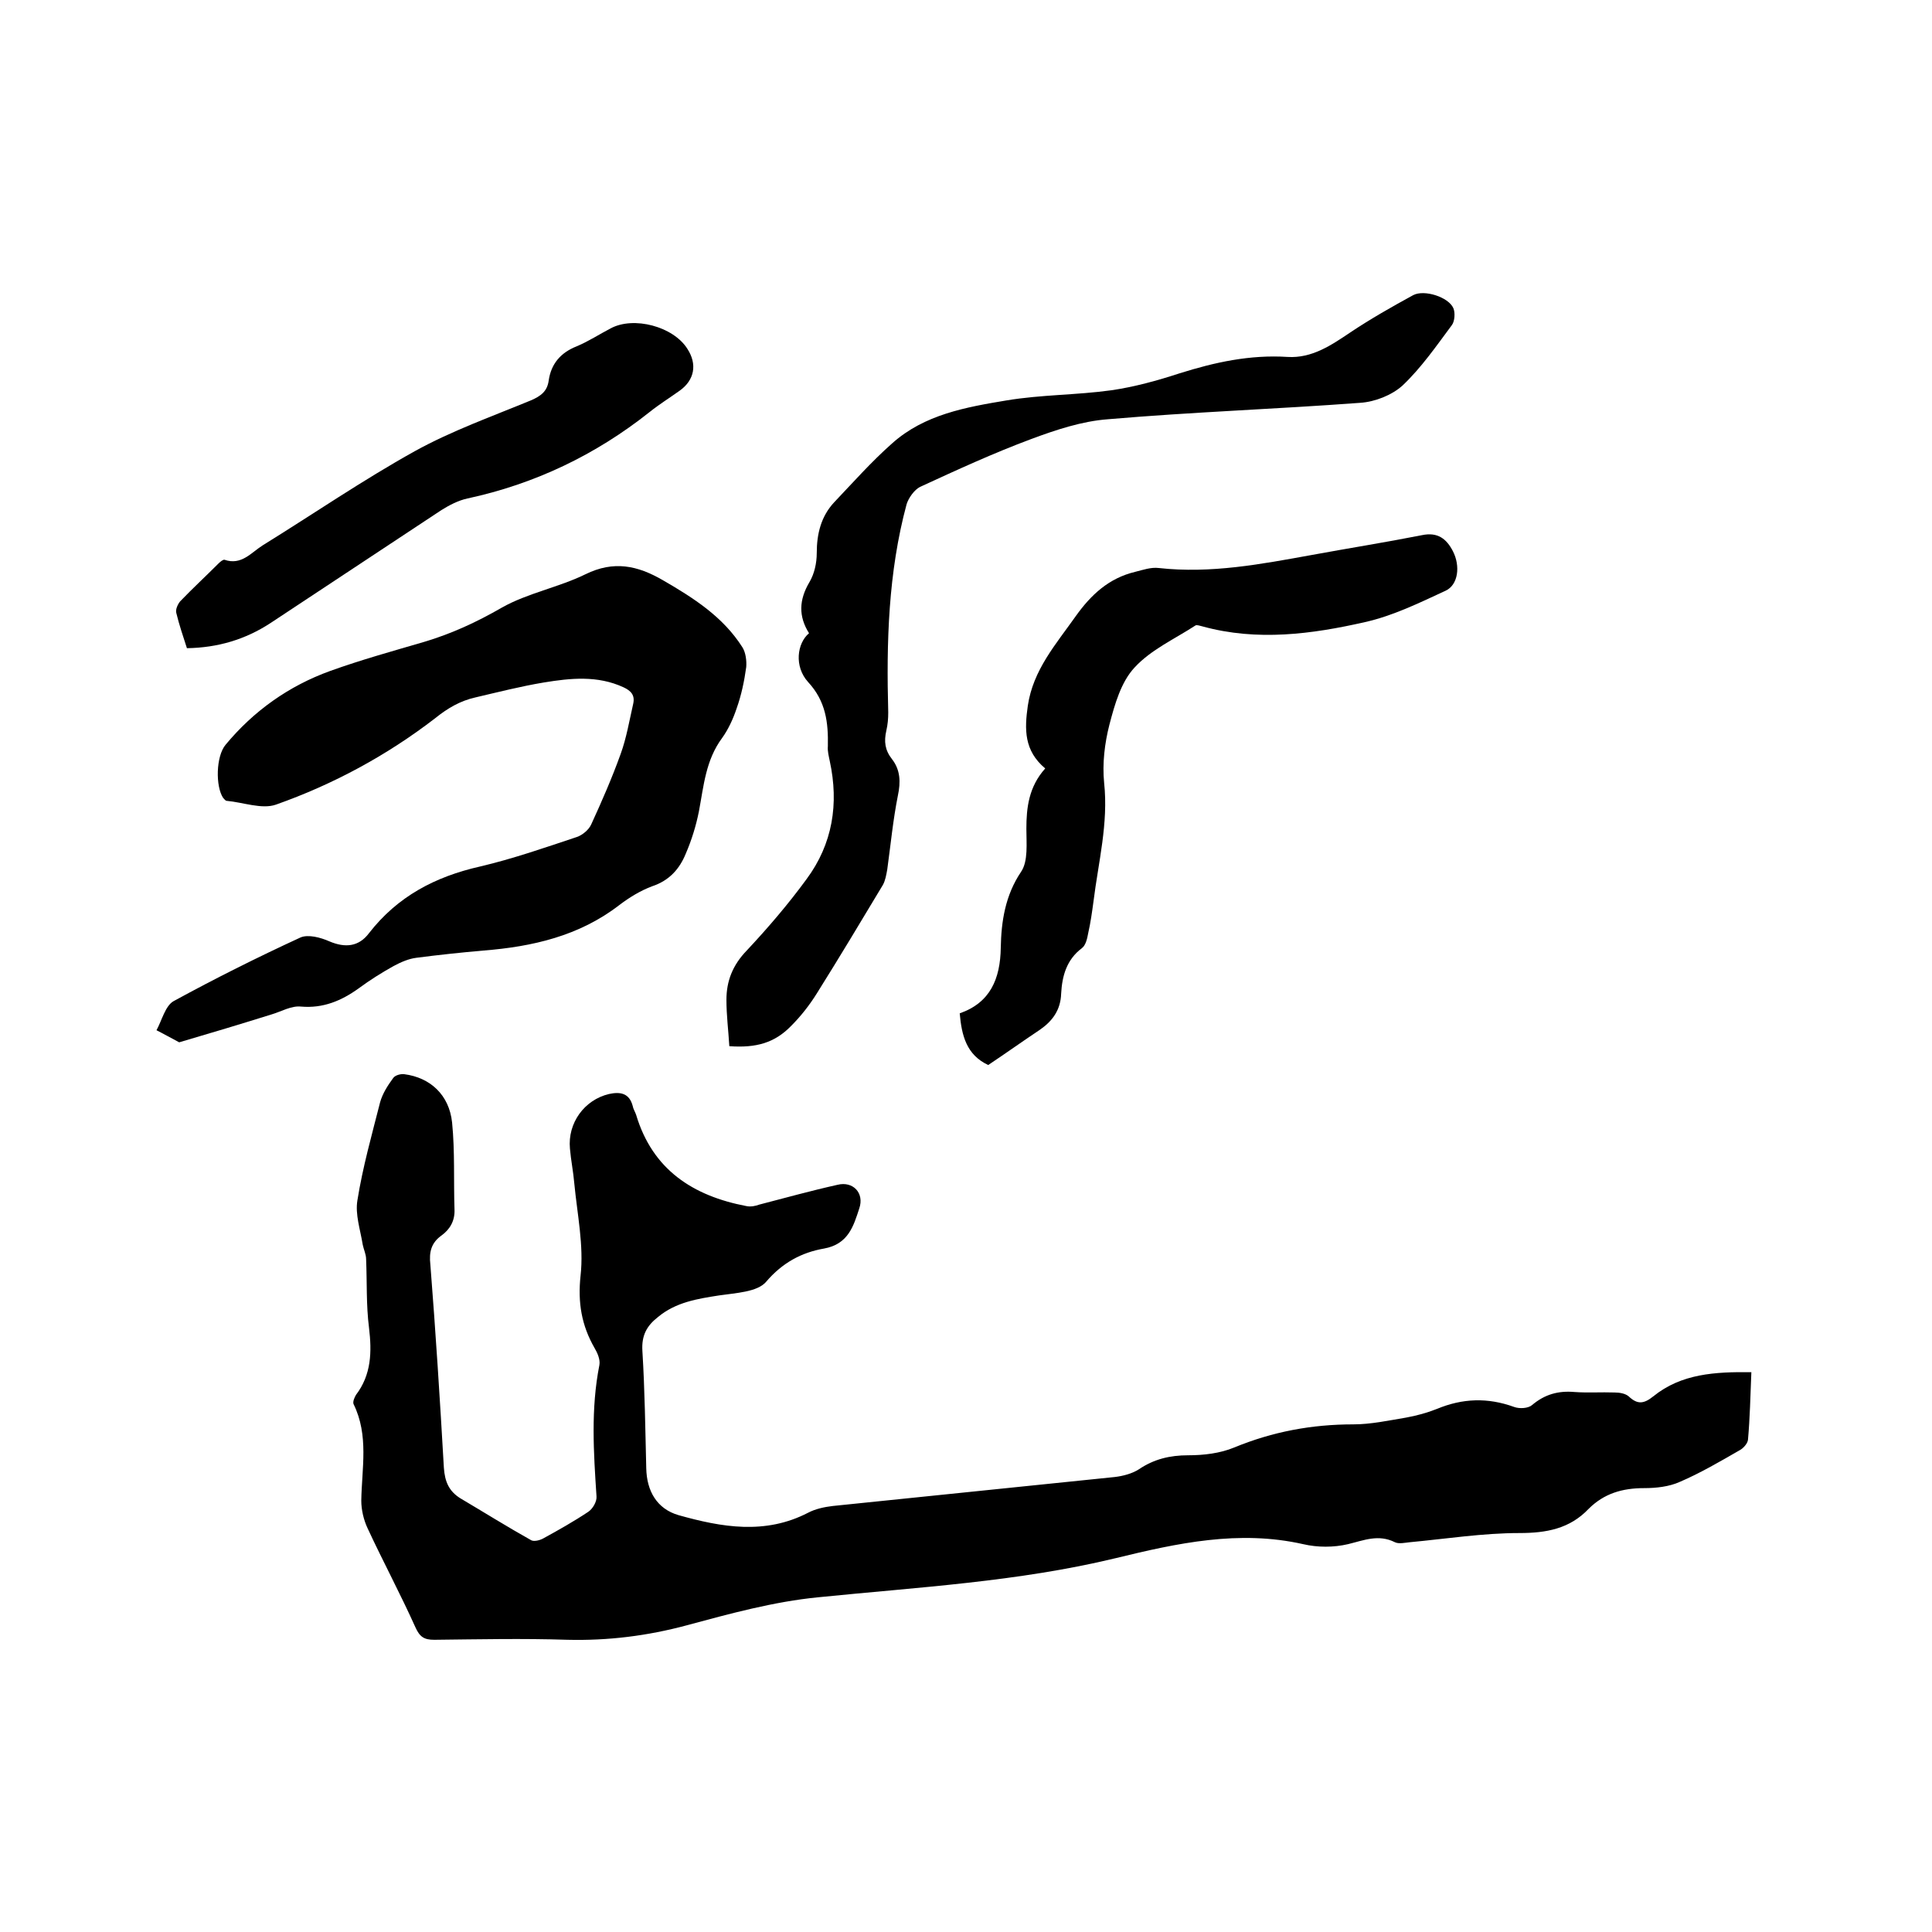
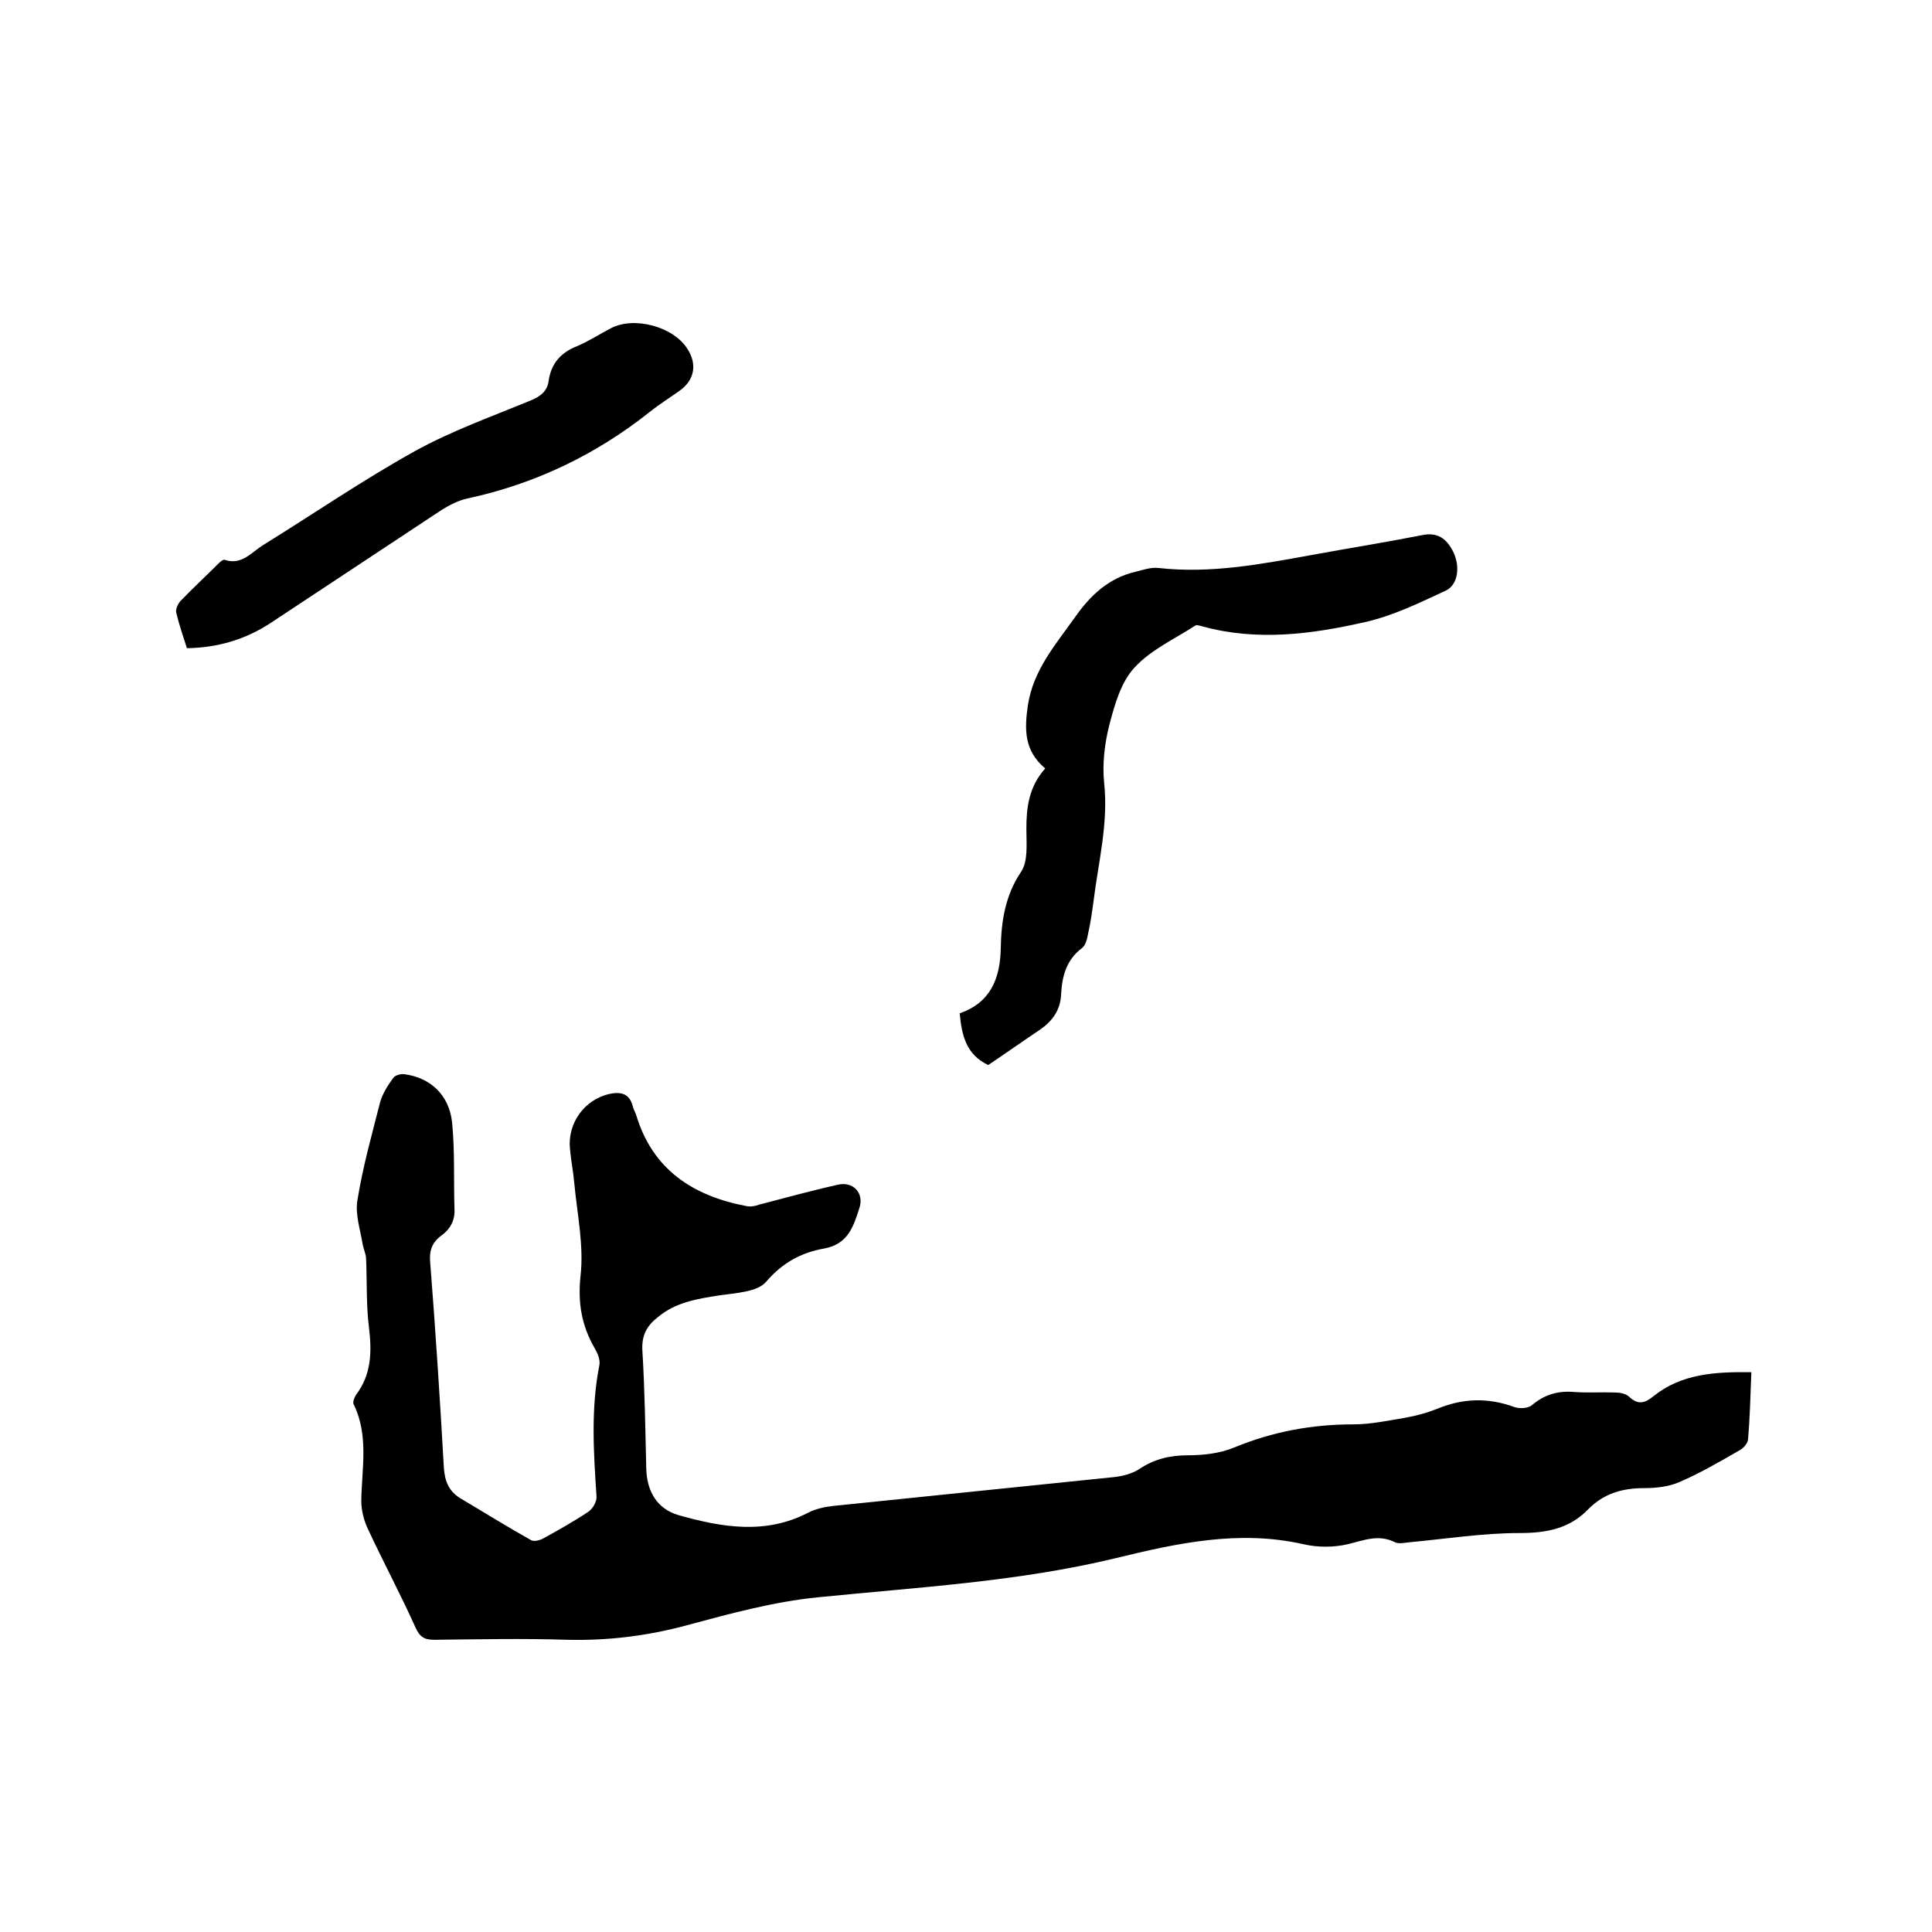
<svg xmlns="http://www.w3.org/2000/svg" enable-background="new 0 0 400 400" viewBox="0 0 400 400">
  <path d="m362.6 284.1c-.2 5-.3 9.5-.7 14-.1.8-1 1.8-1.8 2.2-4 2.3-8.1 4.7-12.3 6.5-2.2 1-4.9 1.3-7.4 1.3-4.5 0-8.3 1.1-11.5 4.3-3.9 4.1-8.7 5-14.3 5-7.6 0-15.2 1.2-22.7 1.9-1 .1-2.3.4-3.1 0-3.4-1.7-6.4-.4-9.7.4-3 .7-6.3.7-9.3 0-13.3-3-26.1-.2-38.8 2.9-20.3 4.9-40.9 6-61.6 8.1-9.2.9-18.3 3.4-27.2 5.8-8.2 2.2-16.3 3.2-24.7 3-9.2-.3-18.4-.1-27.6 0-2.1 0-3-.6-3.9-2.6-3.1-6.9-6.7-13.6-9.9-20.5-.8-1.7-1.3-3.8-1.3-5.7.1-6.7 1.6-13.5-1.6-20-.2-.5.2-1.4.5-1.9 3.2-4.2 3.3-8.9 2.7-13.9-.6-4.7-.4-9.4-.6-14.2 0-1-.5-2-.7-3-.5-3.1-1.6-6.3-1.1-9.2 1.1-6.9 3-13.6 4.7-20.3.5-1.8 1.6-3.5 2.7-5 .4-.6 1.6-.9 2.3-.8 5.4.7 9.3 4.3 9.9 10 .6 6 .3 12 .5 18 .1 2.3-.9 4.1-2.7 5.4-2.1 1.5-2.6 3.4-2.3 6 1.1 14 2 28.1 2.8 42.1.2 2.8 1 4.8 3.4 6.3 4.9 2.9 9.7 5.9 14.7 8.7.6.3 1.8 0 2.5-.4 3.1-1.7 6.3-3.5 9.3-5.5.9-.6 1.8-2.1 1.7-3.2-.6-9.1-1.2-18.1.6-27.2.2-1.1-.4-2.5-1-3.5-2.7-4.7-3.5-9.4-2.9-15 .7-6.2-.7-12.8-1.3-19.1-.2-2.4-.7-4.8-.9-7.2-.5-5.3 3-10.1 8.1-11.3 2.3-.5 4.2-.2 4.9 2.5.1.6.5 1.2.7 1.8 3.4 11.4 11.8 16.8 22.8 18.9.9.2 1.9 0 2.7-.3 5.4-1.4 10.8-2.9 16.2-4.1 3.2-.8 5.6 1.7 4.5 4.9-1.2 3.7-2.3 7.4-7.3 8.3-4.6.8-8.6 2.9-12 6.9-1.8 2.1-6.3 2.3-9.7 2.8-4.5.7-9 1.4-12.7 4.5-2.3 1.8-3.4 3.8-3.2 7 .5 8.1.6 16.2.8 24.3.1 4.7 2.2 8.4 6.7 9.7 8.9 2.5 17.9 4.1 26.8-.5 1.5-.8 3.4-1.2 5.1-1.4 19.5-2 38.9-4 58.4-6 1.7-.2 3.6-.7 5-1.6 3.1-2.1 6.4-2.9 10.2-2.9 3.2 0 6.6-.4 9.5-1.6 8-3.3 16.1-4.8 24.7-4.8 3.6 0 7.3-.8 10.9-1.4 2.2-.4 4.4-1 6.4-1.8 5.3-2.2 10.5-2.4 16-.4 1.1.4 2.9.3 3.7-.4 2.6-2.2 5.4-3 8.8-2.7 2.7.2 5.5 0 8.3.1 1 0 2.2.2 2.9.8 1.8 1.7 3.1 1.6 5.1 0 5.8-4.7 12.8-5.1 20.3-5z" />
-   <path d="m37.1 215.8c-1.9-1-3.3-1.8-4.7-2.5 1.1-2 1.8-5 3.5-6 8.6-4.7 17.4-9.1 26.3-13.2 1.6-.7 4.2 0 6 .8 3.3 1.4 6.1 1.1 8.2-1.7 5.9-7.6 13.7-11.7 23-13.8 6.8-1.6 13.4-3.9 20-6.1 1.2-.4 2.5-1.5 3-2.6 2.2-4.8 4.3-9.6 6.1-14.6 1.2-3.3 1.8-6.9 2.6-10.4.4-1.8-.5-2.7-2-3.4-5.4-2.5-11-1.9-16.5-1-4.8.8-9.5 2-14.2 3.1-3.1.7-5.7 2.2-8.3 4.3-10 7.7-21.1 13.7-33 17.9-2.9 1-6.8-.5-10.2-.8-.2 0-.5-.4-.7-.6-1.6-2.4-1.5-8.6.5-11 5.8-7 13.1-12.2 21.7-15.3 6.4-2.3 12.9-4.1 19.4-6 5.7-1.7 10.9-4.1 16.1-7.1 5.3-3 11.8-4.2 17.3-6.9 5.9-2.9 10.8-1.8 16 1.2 6.4 3.7 12.5 7.6 16.5 13.9.7 1.1.9 2.8.8 4.1-.4 2.9-1 5.8-2 8.6-.7 2.1-1.7 4.3-3 6.1-3.4 4.6-3.8 9.9-4.8 15.2-.6 3-1.5 5.9-2.7 8.7-1.3 3.2-3.4 5.6-7 6.8-2.4.9-4.7 2.3-6.8 3.9-8.3 6.4-18 8.6-28.1 9.4-4.6.4-9.3.9-13.9 1.5-1.6.2-3.2.9-4.7 1.7-2.5 1.4-4.9 2.9-7.2 4.6-3.6 2.6-7.4 4.2-12 3.8-2-.2-4 1-6 1.6-6.4 2-12.7 3.9-19.2 5.8z" />
-   <path d="m151 216.6c-.2-3.3-.6-6.4-.6-9.6 0-3.9 1.3-7.2 4.2-10.2 4.4-4.7 8.6-9.6 12.4-14.8 5.4-7.3 6.7-15.6 4.8-24.4-.2-1-.5-2.1-.4-3.1.1-4.9-.4-9.3-4.1-13.3-2.9-3.2-2.3-8 .2-10.1-2.2-3.5-2.1-6.9.1-10.6 1-1.7 1.5-3.9 1.5-6 0-4 .9-7.6 3.6-10.5 3.9-4.1 7.7-8.4 12-12.2 6.7-6 15.3-7.5 23.7-8.9 7.2-1.2 14.5-1.1 21.7-2.1 4.8-.7 9.5-2 14.1-3.5 7.3-2.3 14.6-3.9 22.4-3.4 5 .3 9-2.4 13-5.1 4.2-2.8 8.6-5.3 13-7.7 2.3-1.2 7.3.4 8.3 2.7.4.9.3 2.7-.3 3.5-3.2 4.3-6.3 8.8-10.2 12.5-2.2 2-5.7 3.4-8.8 3.6-17.4 1.3-34.8 1.9-52.2 3.4-5.4.4-10.8 2.2-15.9 4.1-7.8 2.9-15.4 6.4-23 9.9-1.2.6-2.4 2.3-2.8 3.6-3.8 14.1-4.2 28.6-3.8 43.1 0 1.3-.1 2.5-.4 3.8-.5 2.2-.3 4 1.2 5.9 1.7 2.2 1.8 4.7 1.2 7.5-1 5-1.5 10.2-2.2 15.3-.2 1.1-.4 2.3-.9 3.2-4.5 7.5-9 15-13.7 22.5-1.5 2.4-3.3 4.7-5.3 6.7-3.4 3.5-7.2 4.6-12.8 4.2z" />
  <path d="m216.4 159.1c-4.4-3.7-4.3-8.1-3.6-13 1.1-7.4 5.8-12.7 9.9-18.5 3.2-4.5 6.9-7.9 12.3-9.2 1.6-.4 3.3-1 4.9-.8 10.8 1.2 21.2-.8 31.7-2.7 7.6-1.4 15.2-2.6 22.8-4.1 3.3-.7 5.1.8 6.4 3.3 1.6 3.1 1.1 7-1.5 8.2-5.4 2.5-10.9 5.2-16.7 6.5-11 2.5-22.3 4-33.6.9-.5-.1-1.2-.4-1.5-.2-4.3 2.8-9.2 5-12.6 8.7-2.8 3-4.1 7.6-5.2 11.8-1 3.9-1.5 8.1-1.1 12.1.9 8.4-1.2 16.4-2.2 24.5-.3 2.2-.6 4.4-1.1 6.6-.2 1.1-.5 2.5-1.3 3.1-3.2 2.4-4.1 5.8-4.3 9.4-.1 3.4-1.8 5.7-4.4 7.5-3.6 2.4-7.1 4.9-10.7 7.3-4.5-2.1-5.5-6.1-5.9-10.7 6.3-2.2 8.4-7.1 8.5-13.6.1-5.4.9-10.8 4.2-15.7 1.5-2.2 1.1-5.9 1.1-8.9 0-4.4.5-8.7 3.9-12.5z" />
  <path d="m38.7 134.2c-.8-2.5-1.6-4.8-2.2-7.3-.2-.7.3-1.8.8-2.4 2.6-2.7 5.3-5.2 7.9-7.8.4-.4 1-.9 1.3-.8 3.5 1.2 5.5-1.5 7.9-3 10.5-6.5 20.7-13.5 31.5-19.5 7.6-4.2 16-7.2 24-10.5 2.1-.9 3.4-1.9 3.7-4.1.5-3.5 2.5-5.8 5.8-7.1 2.4-1 4.7-2.5 7-3.7 4.8-2.6 13-.4 15.9 4.2 2.1 3.2 1.5 6.5-1.6 8.7-2.1 1.5-4.2 2.8-6.2 4.4-11.2 8.9-23.8 14.9-37.7 17.9-1.9.4-3.8 1.4-5.4 2.4-11.8 7.8-23.6 15.6-35.4 23.4-5.2 3.4-10.9 5.1-17.3 5.2z" />
</svg>